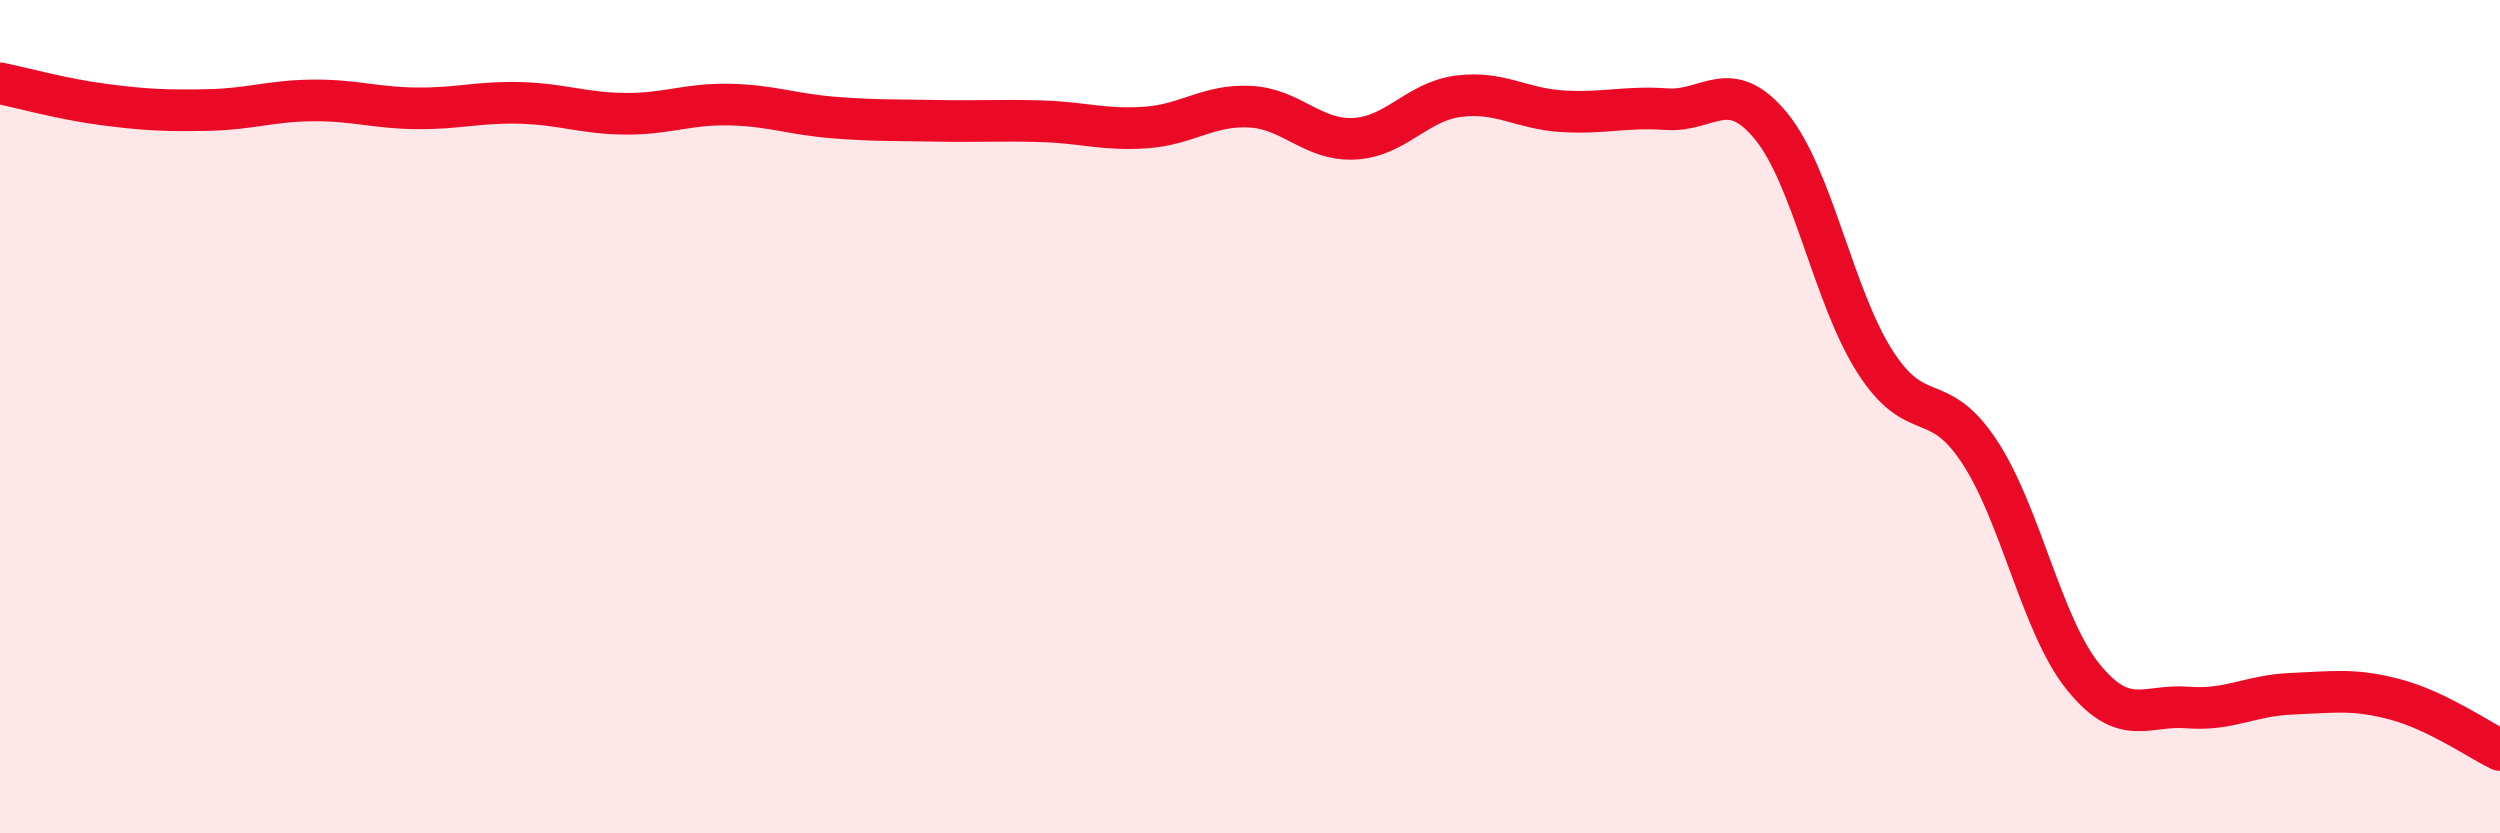
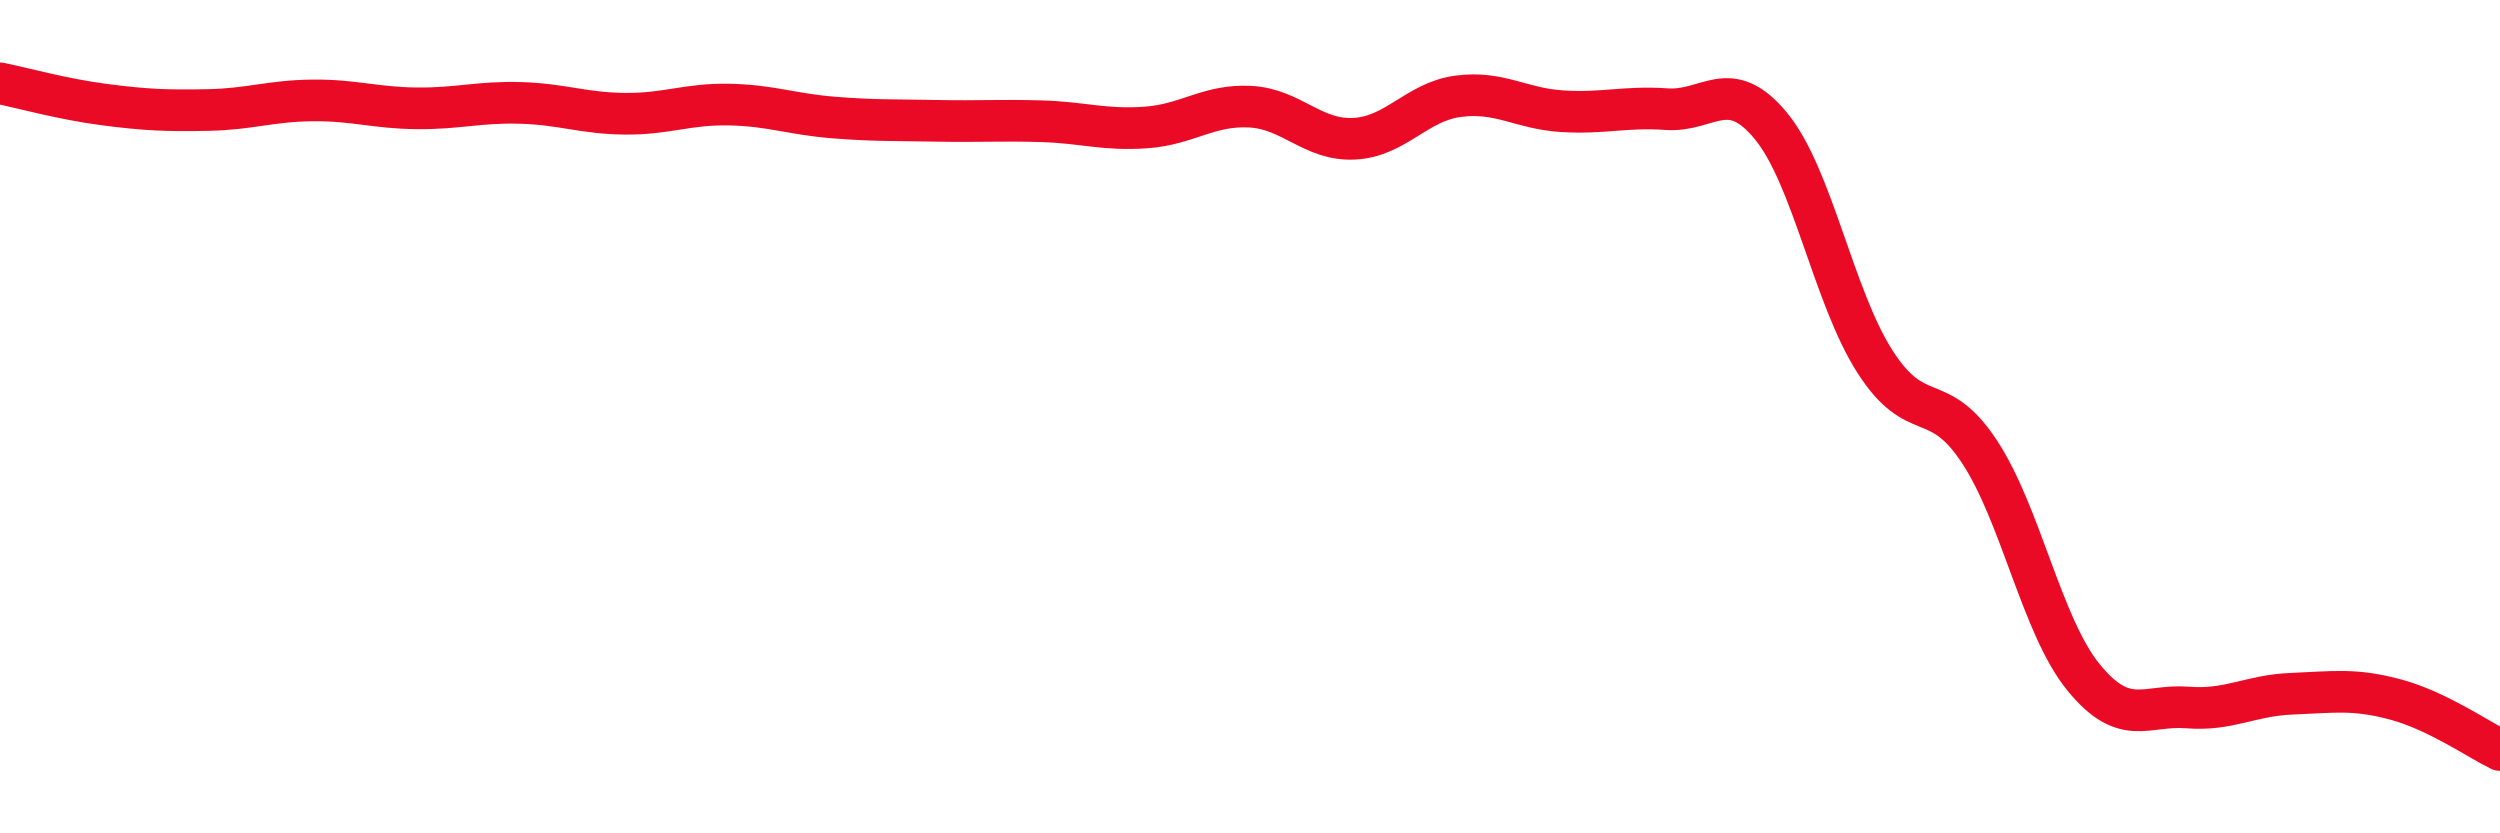
<svg xmlns="http://www.w3.org/2000/svg" width="60" height="20" viewBox="0 0 60 20">
-   <path d="M 0,2 C 0.5,2.1 1.5,2.38 2.5,2.51 C 3.5,2.64 4,2.66 5,2.64 C 6,2.62 6.5,2.42 7.5,2.41 C 8.5,2.4 9,2.59 10,2.6 C 11,2.61 11.5,2.44 12.5,2.47 C 13.5,2.5 14,2.72 15,2.73 C 16,2.74 16.5,2.49 17.5,2.51 C 18.5,2.53 19,2.74 20,2.82 C 21,2.9 21.5,2.88 22.5,2.9 C 23.5,2.92 24,2.88 25,2.91 C 26,2.94 26.5,3.13 27.5,3.06 C 28.5,2.99 29,2.51 30,2.56 C 31,2.61 31.5,3.38 32.5,3.33 C 33.5,3.28 34,2.44 35,2.31 C 36,2.18 36.5,2.61 37.5,2.67 C 38.5,2.73 39,2.55 40,2.62 C 41,2.69 41.5,1.81 42.5,3.02 C 43.5,4.23 44,7.12 45,8.68 C 46,10.24 46.5,9.32 47.5,10.83 C 48.5,12.34 49,15.02 50,16.25 C 51,17.48 51.5,16.9 52.5,16.98 C 53.5,17.06 54,16.69 55,16.65 C 56,16.61 56.5,16.52 57.5,16.79 C 58.5,17.06 59.5,17.76 60,18L60 20L0 20Z" fill="#EB0A25" opacity="0.1" stroke-linecap="round" stroke-linejoin="round" />
  <path d="M 0,2 C 0.5,2.1 1.5,2.38 2.5,2.51 C 3.5,2.64 4,2.66 5,2.64 C 6,2.62 6.5,2.42 7.5,2.41 C 8.5,2.4 9,2.59 10,2.6 C 11,2.61 11.5,2.44 12.5,2.47 C 13.5,2.5 14,2.72 15,2.73 C 16,2.74 16.5,2.49 17.5,2.51 C 18.5,2.53 19,2.74 20,2.82 C 21,2.9 21.5,2.88 22.5,2.9 C 23.5,2.92 24,2.88 25,2.91 C 26,2.94 26.5,3.13 27.5,3.06 C 28.5,2.99 29,2.51 30,2.56 C 31,2.61 31.5,3.38 32.5,3.33 C 33.5,3.28 34,2.44 35,2.31 C 36,2.18 36.5,2.61 37.5,2.67 C 38.5,2.73 39,2.55 40,2.62 C 41,2.69 41.5,1.81 42.5,3.02 C 43.5,4.23 44,7.12 45,8.68 C 46,10.24 46.5,9.32 47.5,10.83 C 48.5,12.34 49,15.02 50,16.25 C 51,17.48 51.5,16.9 52.5,16.98 C 53.5,17.06 54,16.69 55,16.65 C 56,16.61 56.5,16.52 57.5,16.79 C 58.5,17.06 59.5,17.76 60,18" stroke="#EB0A25" stroke-width="1" fill="none" stroke-linecap="round" stroke-linejoin="round" />
</svg>